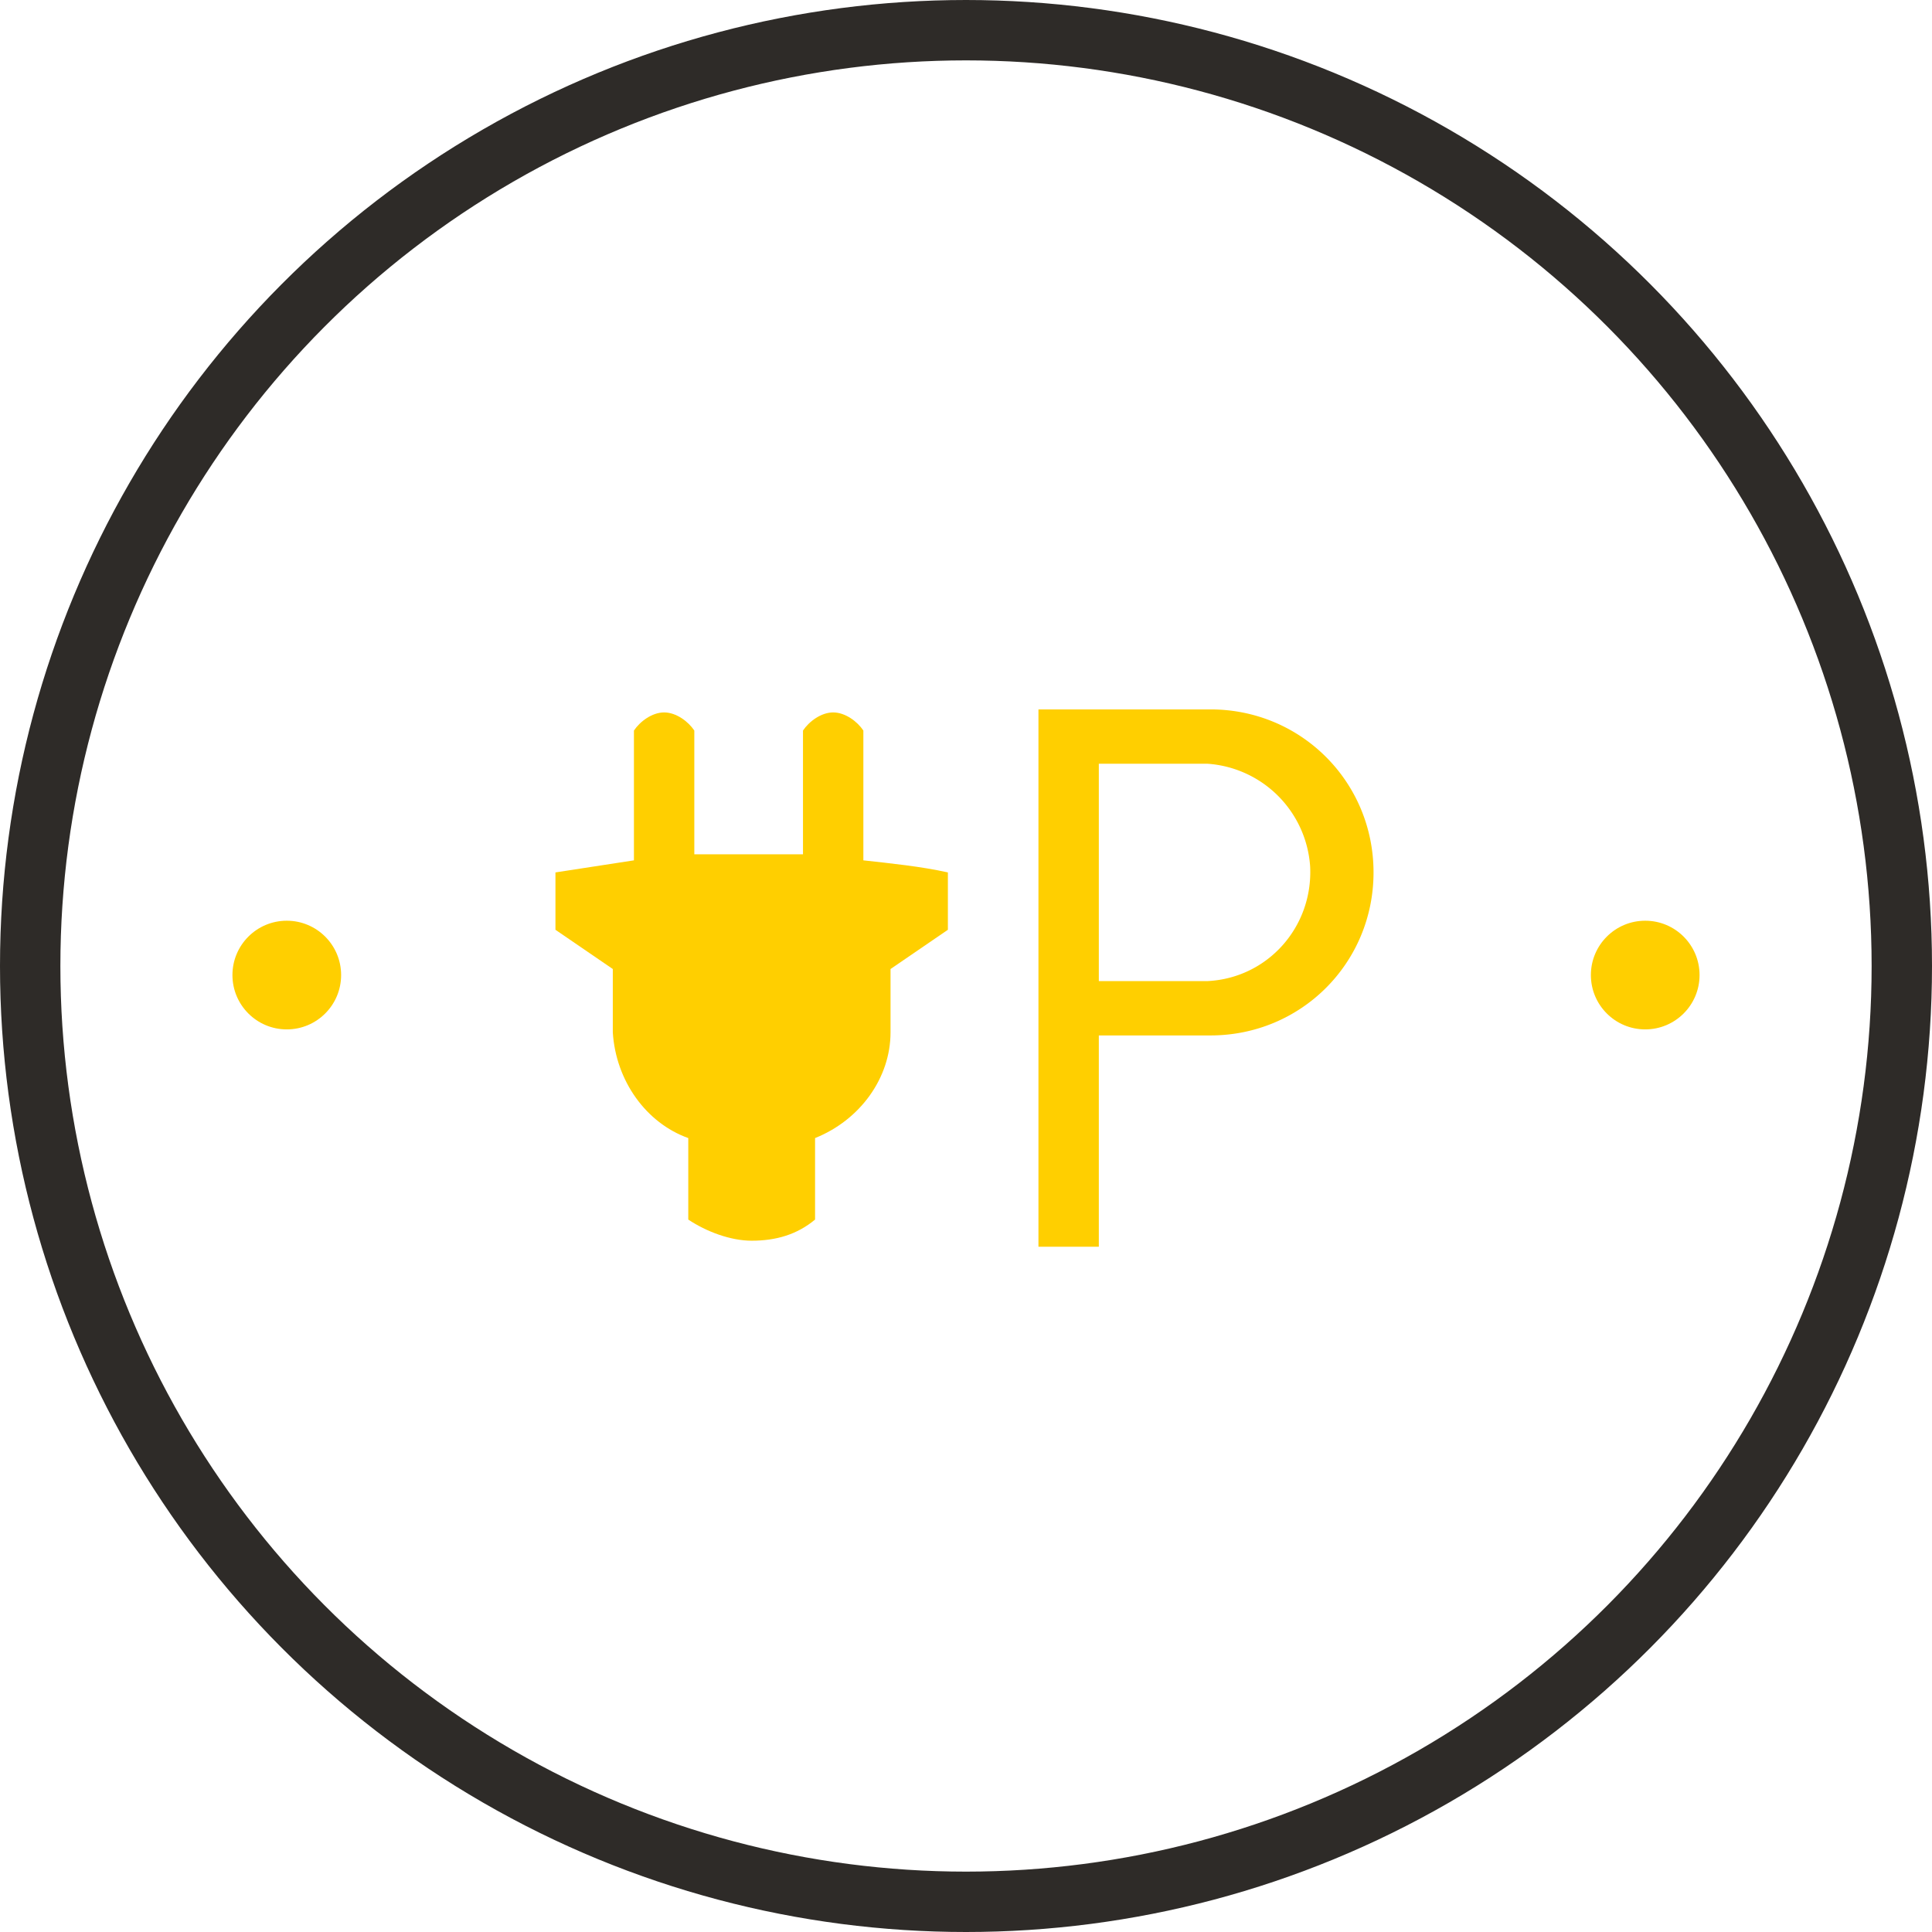
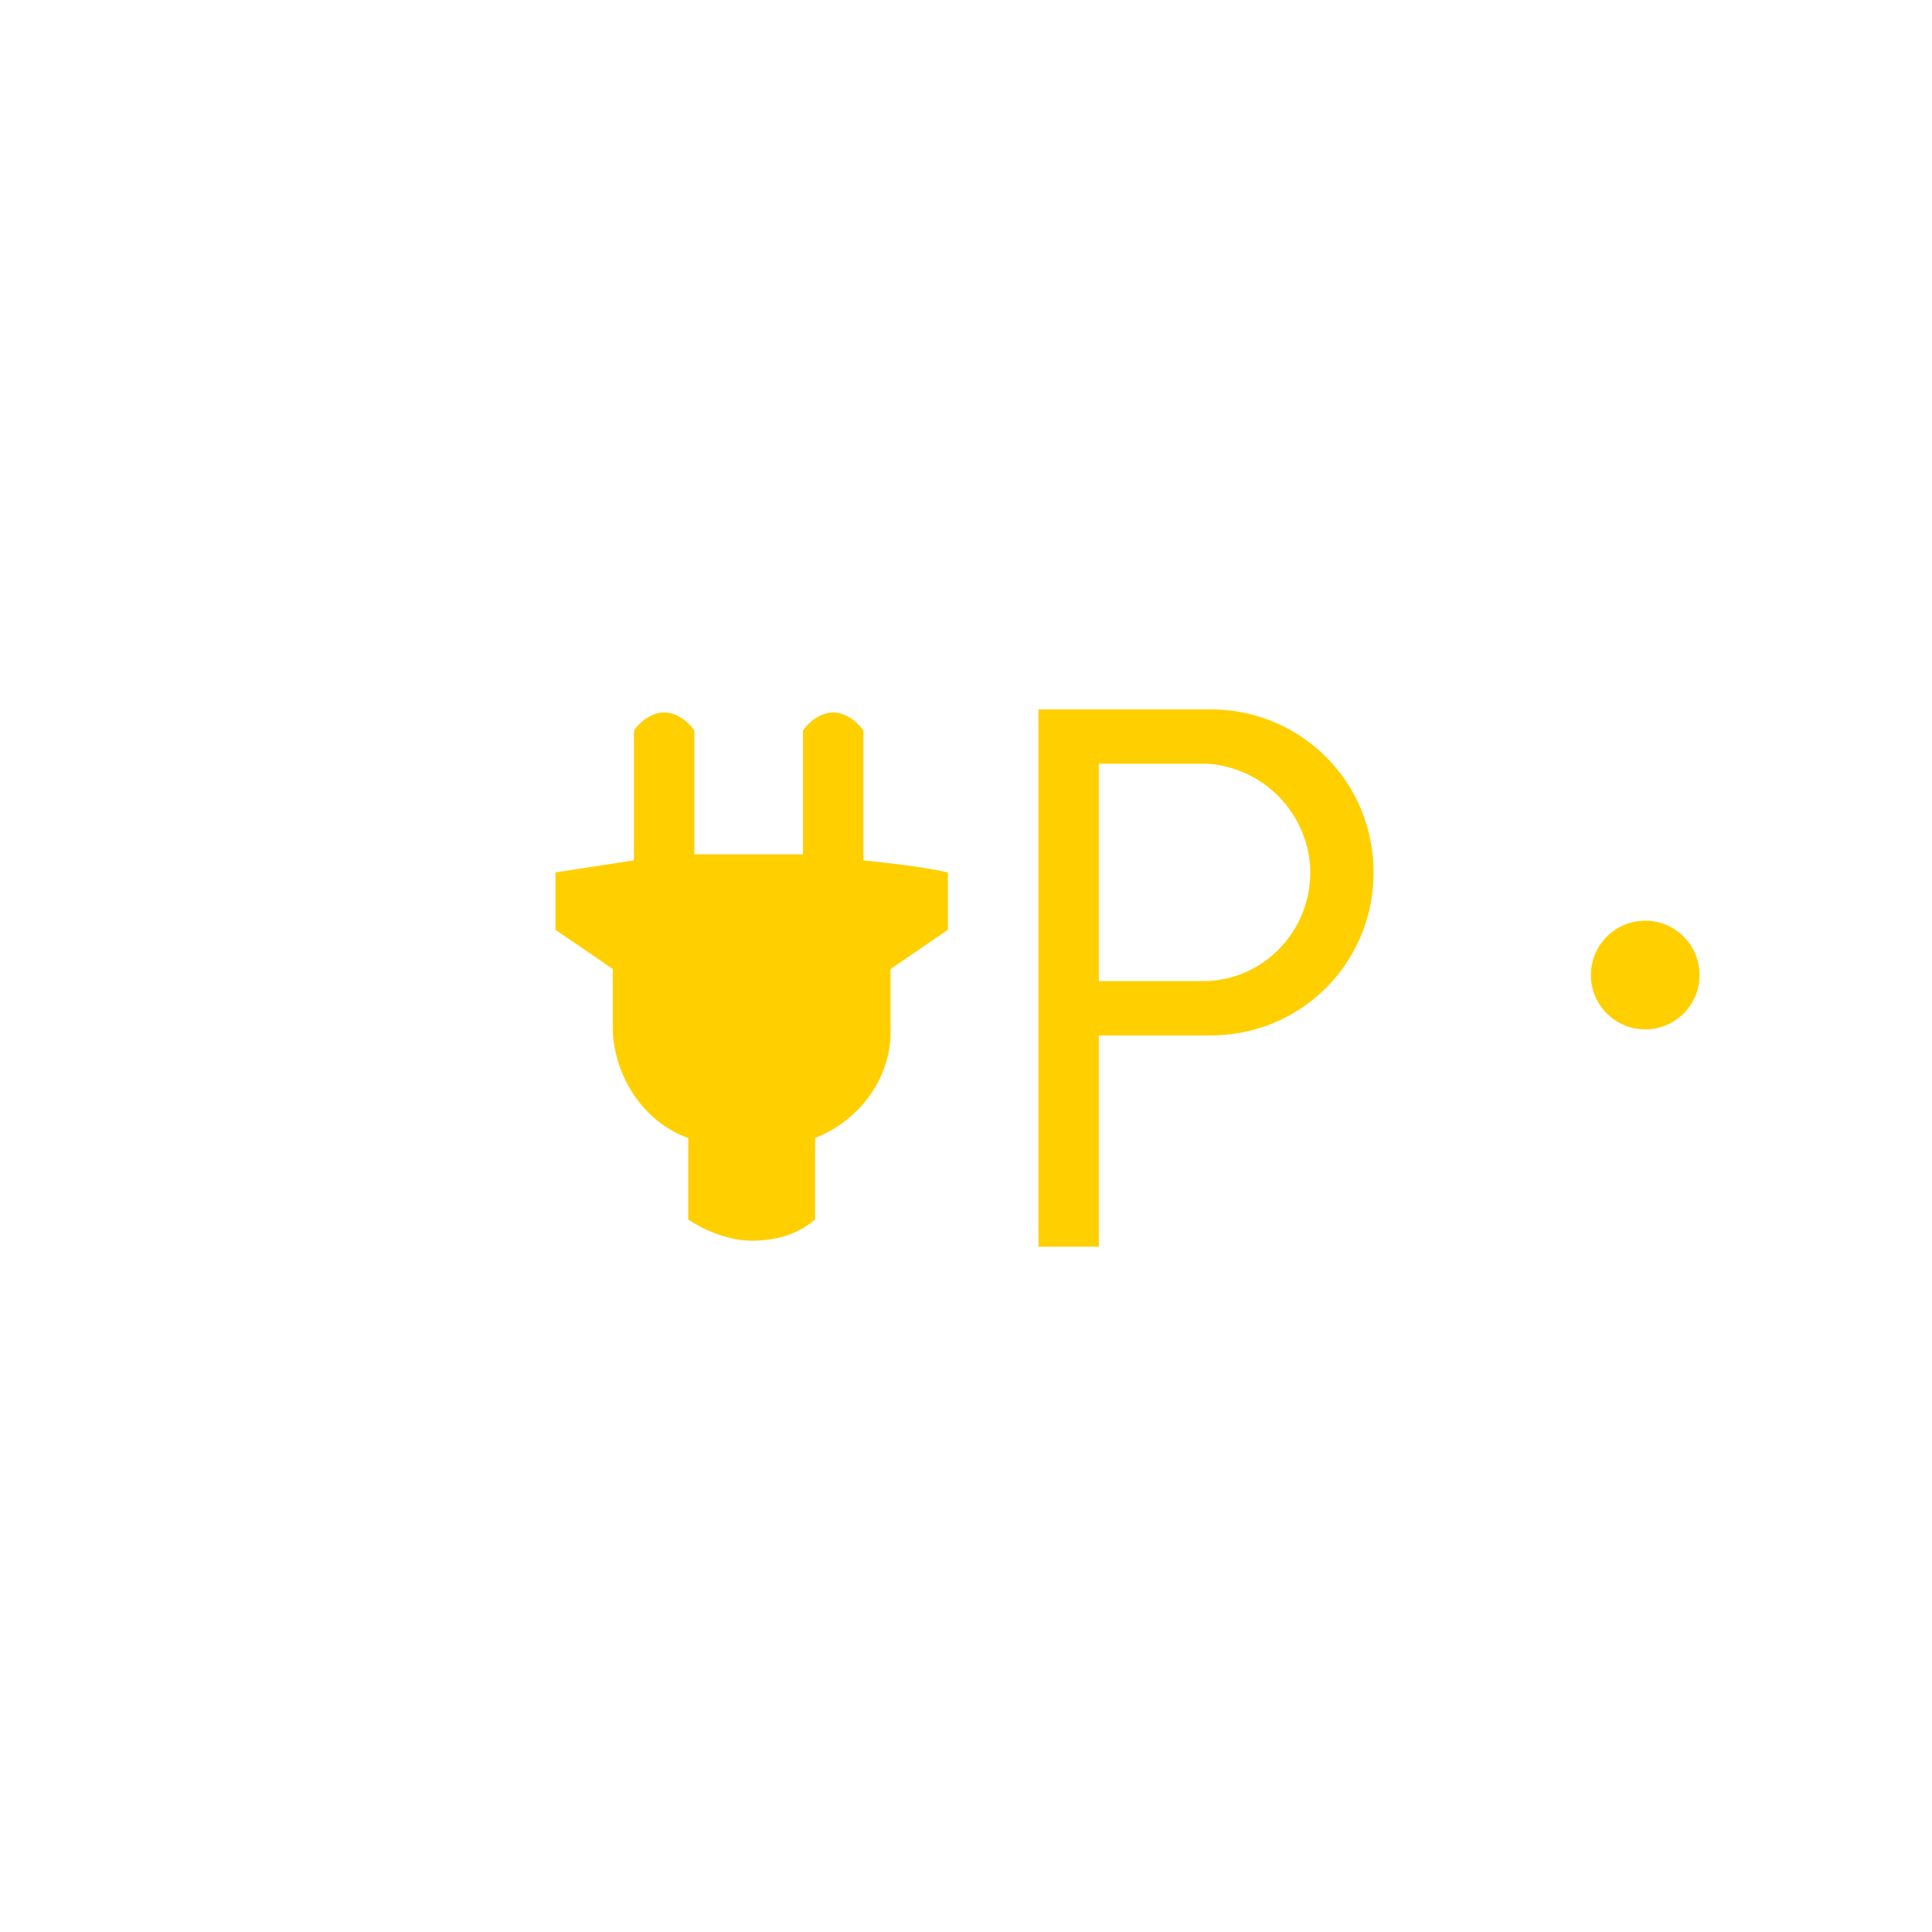
<svg xmlns="http://www.w3.org/2000/svg" viewBox="0 0 64 64">
-   <circle cx="32" cy="32" r="31" fill="none" stroke="#2e2b28" stroke-width="2" stroke-linejoin="round" />
  <g fill="#ffcf00">
-     <circle cx="9.5" cy="32.3" r="1.8" />
    <circle cx="54.5" cy="32.3" r="1.8" />
    <path d="M18.4 28.9v1.9l1.9 1.3v2.1c.1 1.6 1.1 3 2.5 3.5v2.7c.6.4 1.4.7 2.1.7.8 0 1.5-.2 2.1-.7v-2.7c1.5-.6 2.5-2 2.5-3.5v-2.1l1.9-1.3v-1.9c-.9-.2-1.9-.3-2.8-.4v-4.3c-.2-.3-.6-.6-1-.6s-.8.3-1 .6v4.1h-1.8H23v-4.1c-.2-.3-.6-.6-1-.6s-.8.3-1 .6v4.3l-2.6.4z" fill-rule="evenodd" />
    <path d="M34.4 23.5h5.7c3 0 5.4 2.4 5.4 5.4s-2.4 5.4-5.4 5.4h-3.7v7h-2V23.5zm5.6 9c2-.1 3.5-1.8 3.4-3.8a3.66 3.66 0 0 0-3.4-3.4h-3.6v7.2H40z" />
  </g>
</svg>